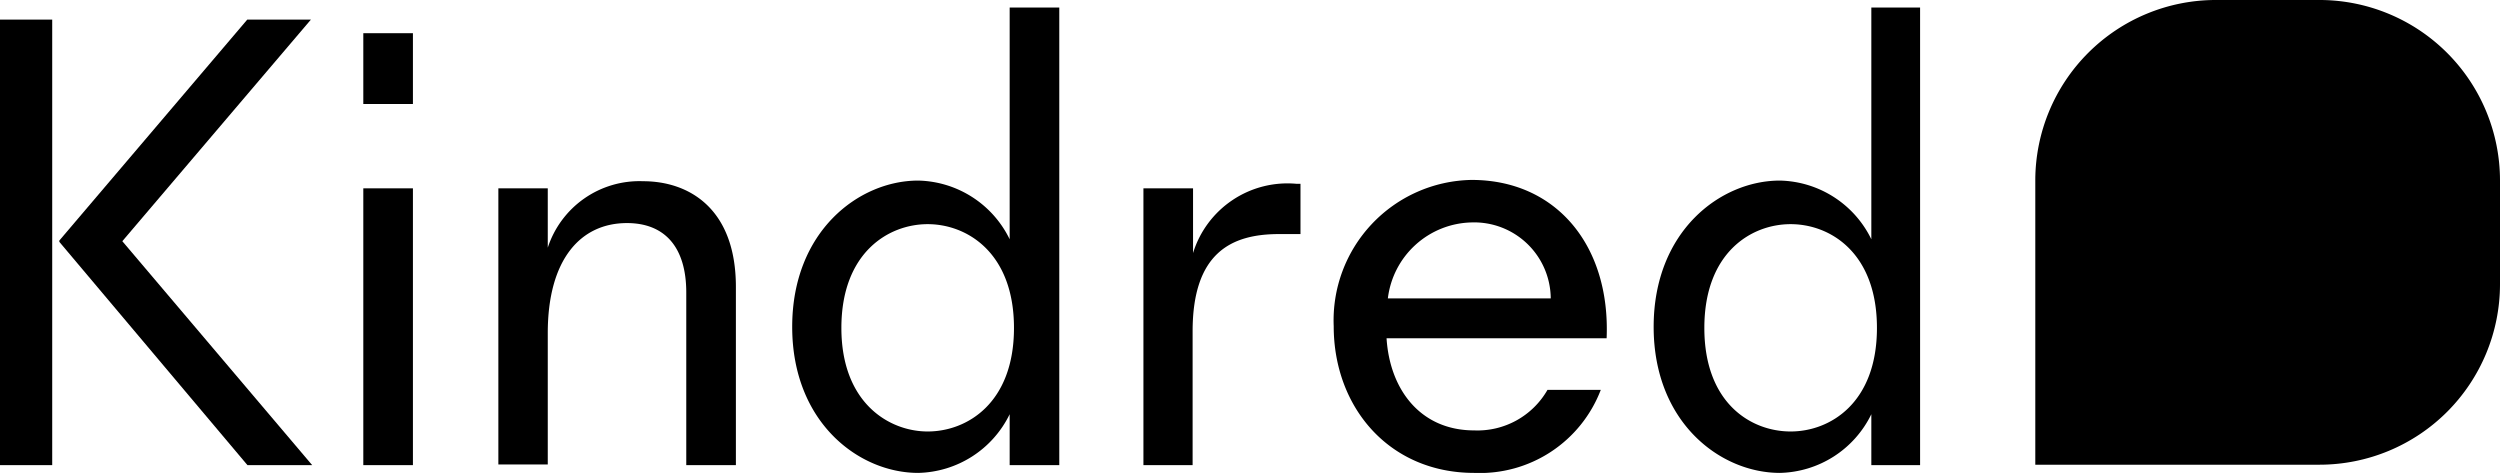
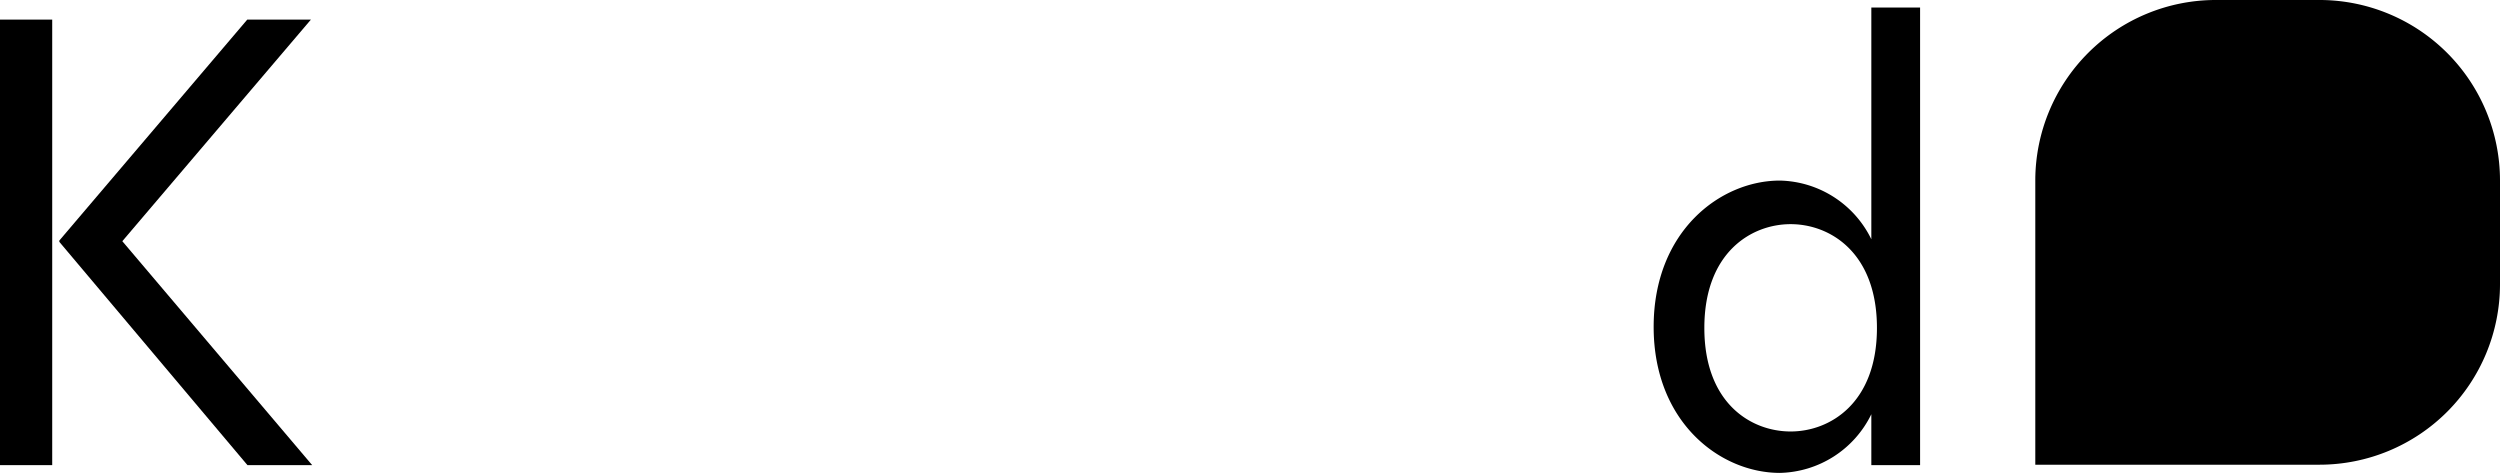
<svg xmlns="http://www.w3.org/2000/svg" viewBox="0 0 115.88 21.92">
  <title>kindred_logo</title>
  <g id="Layer_2" data-name="Layer 2">
    <g id="Layer_1-2" data-name="Layer 1">
      <path d="M2.42,21.56H0V.91H2.42Zm12.05,0h-3L2.75,11.21v-.06L11.46.91h2.95L5.67,11.18Z" />
-       <path d="M19.14,4.82h-2.3V1.54h2.3Zm0,16.74h-2.3V8.73h2.3Z" />
-       <path d="M29.81,8.4c2.12,0,4.3,1.26,4.3,4.9v8.26h-2.3v-8c0-2.11-1-3.22-2.75-3.22-2.14,0-3.67,1.67-3.67,5.1v6.09H23.1V8.73h2.29v2.75h0A4.47,4.47,0,0,1,29.81,8.4Z" />
-       <path d="M46.8.35h2.3V21.56H46.8V19.2h0a4.83,4.83,0,0,1-4.24,2.72c-2.74,0-5.84-2.33-5.84-6.77s3.1-6.78,5.84-6.78a4.83,4.83,0,0,1,4.24,2.72h0ZM43,20c1.82,0,4-1.31,4-4.8s-2.18-4.81-4-4.81-4,1.32-4,4.81S41.22,20,43,20Z" />
-       <path d="M60.1,8.52h.18v2.33h-1c-2.21,0-4,.87-4,4.51v6.2H53V8.73h2.3v3h0A4.58,4.58,0,0,1,60.1,8.52Z" />
-       <path d="M61.82,15.12a6.51,6.51,0,0,1,6.39-6.78c3.93,0,6.44,3.05,6.26,7.34H64.27c.15,2.39,1.58,4.27,4.06,4.27a3.74,3.74,0,0,0,3.4-1.88H74.2a6,6,0,0,1-5.87,3.85C64.39,21.92,61.82,18.88,61.82,15.12Zm2.51-1.29h7.55a3.55,3.55,0,0,0-3.67-3.52A4,4,0,0,0,64.33,13.83Z" />
      <path d="M86.74.35H89V21.56H86.74V19.2h0a4.83,4.83,0,0,1-4.24,2.72c-2.75,0-5.85-2.33-5.85-6.77s3.1-6.78,5.85-6.78a4.83,4.83,0,0,1,4.24,2.72h0ZM83,20c1.82,0,4-1.31,4-4.8s-2.17-4.81-4-4.81-4,1.32-4,4.81S81.16,20,83,20Z" />
      <path d="M107.52,21.54H94.34V8.36A8.37,8.37,0,0,1,102.7,0h4.82a8.37,8.37,0,0,1,8.36,8.36v4.82A8.37,8.37,0,0,1,107.52,21.54Z" />
    </g>
  </g>
</svg>